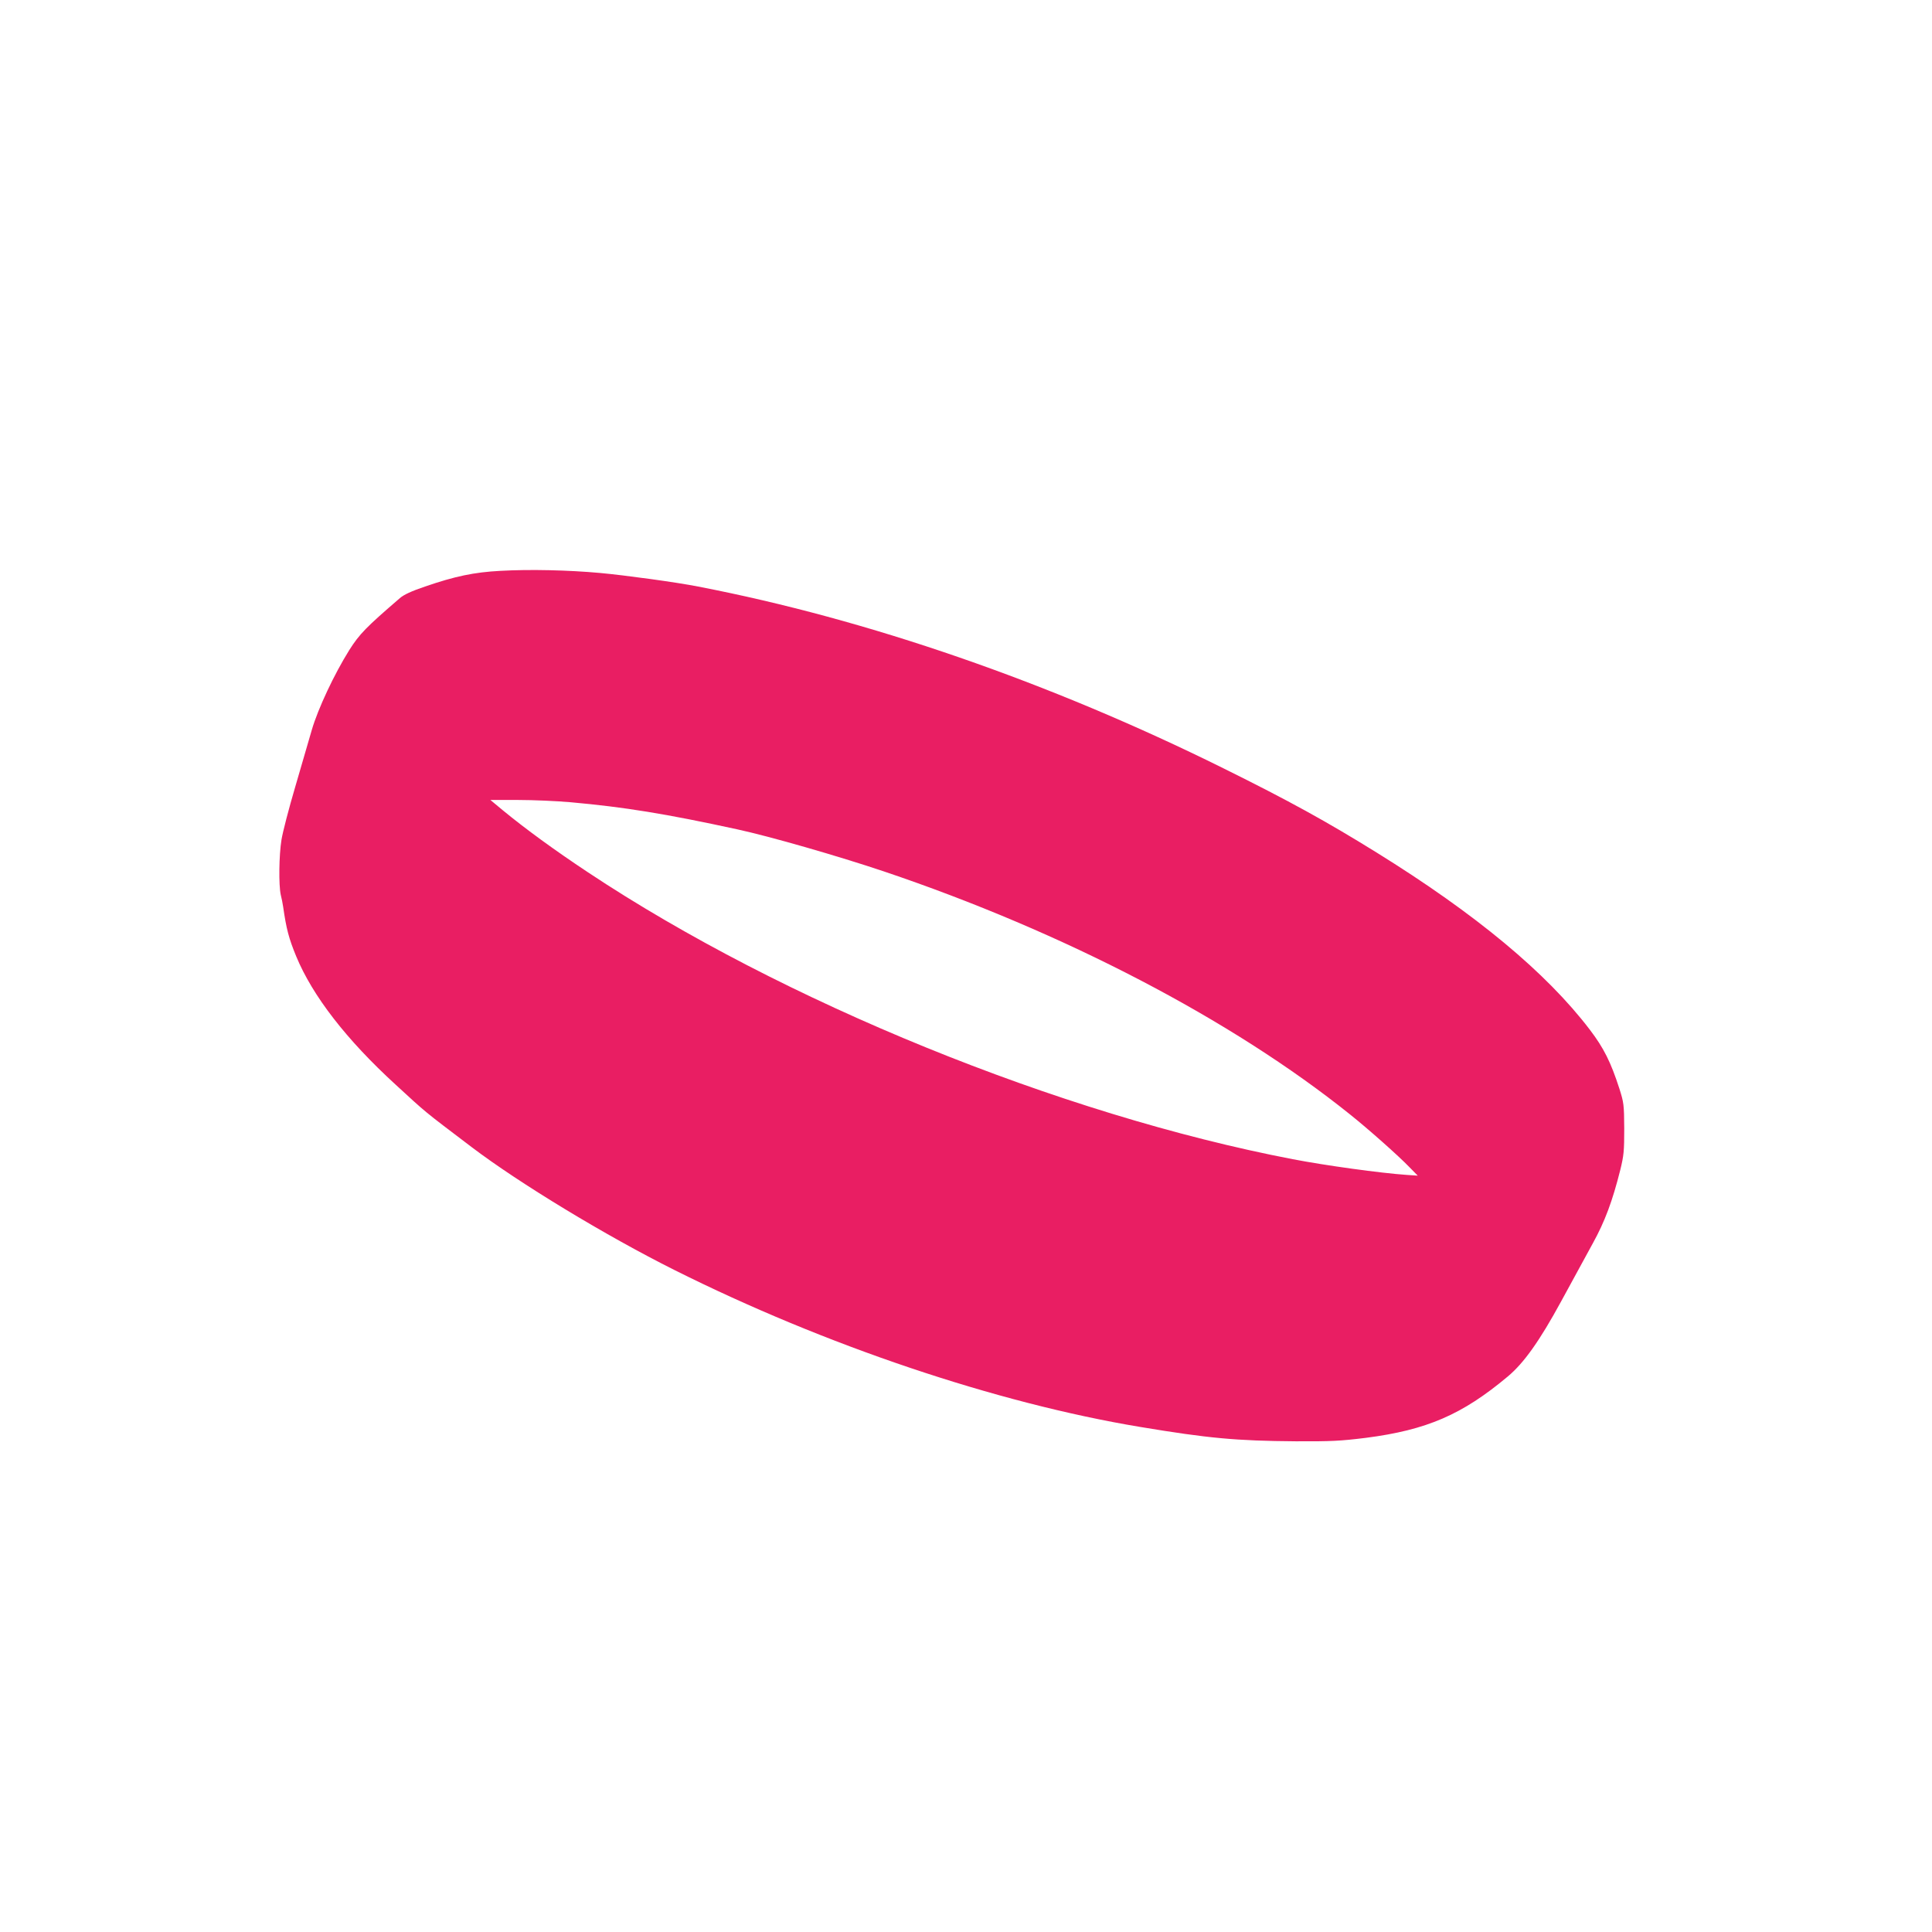
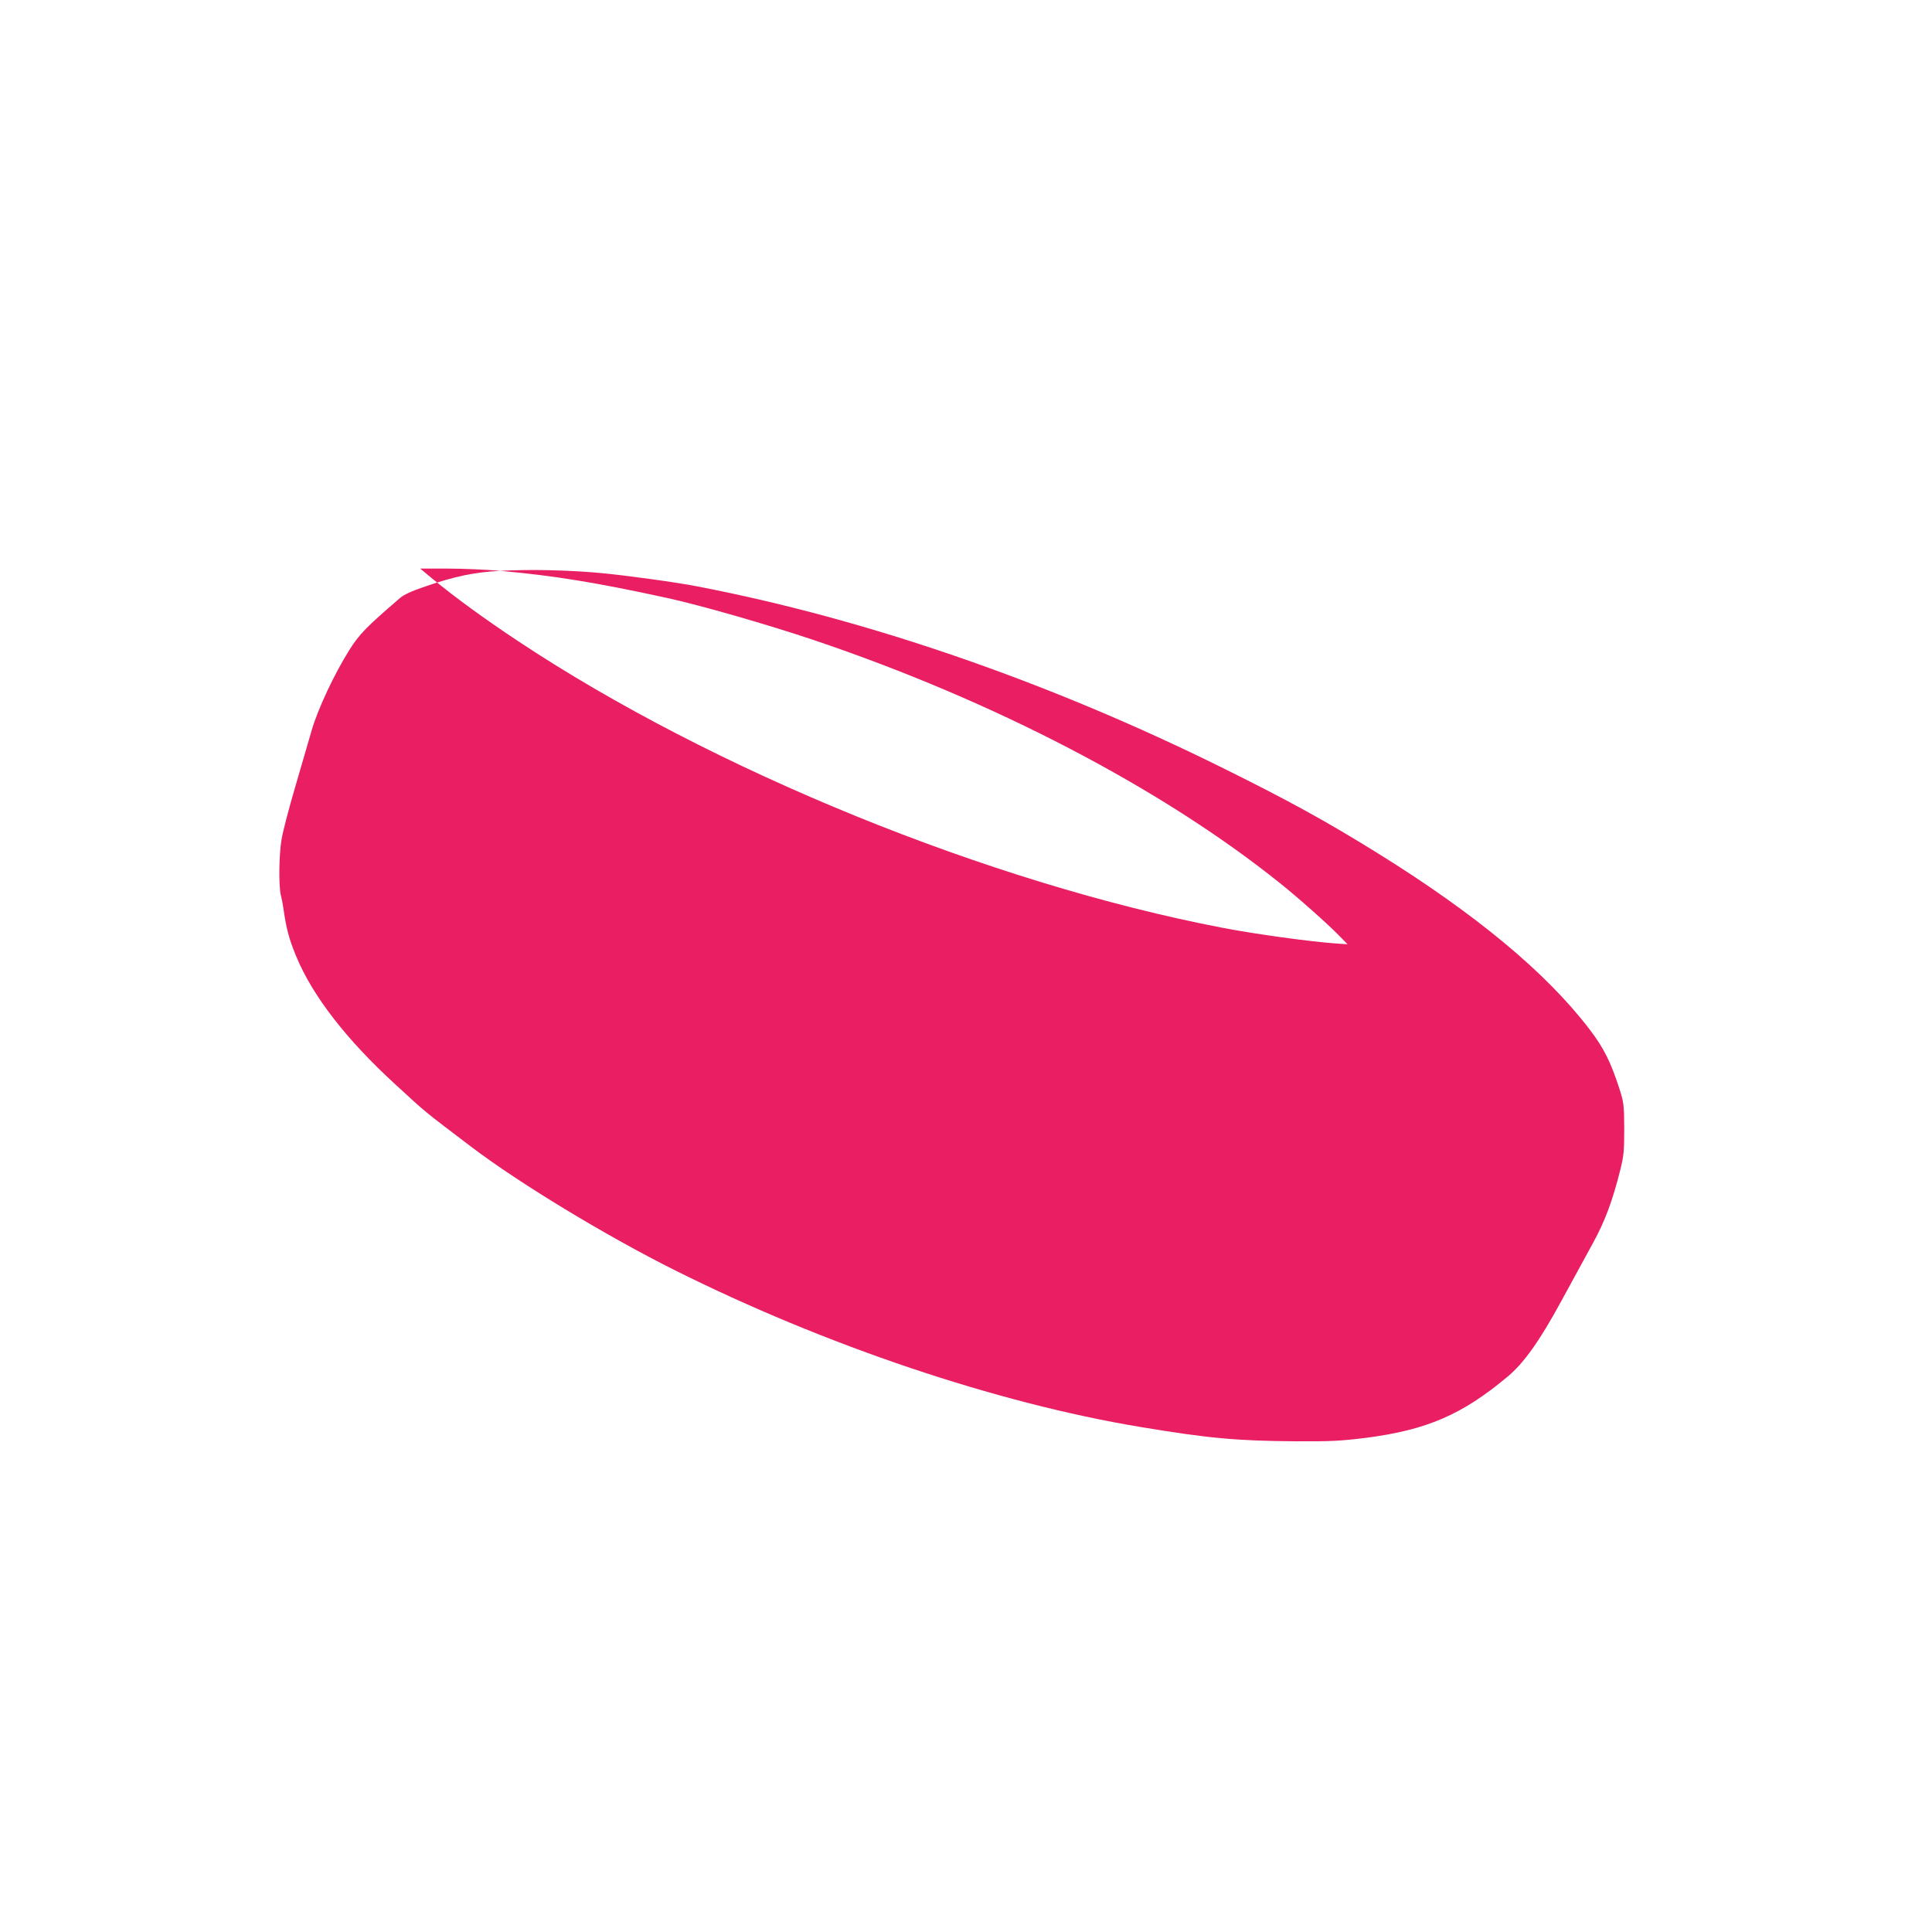
<svg xmlns="http://www.w3.org/2000/svg" version="1.0" width="1280pt" height="1280pt" viewBox="0 0 1280 1280" preserveAspectRatio="xMidYMid meet">
  <g transform="translate(0,1280) scale(0.1,-0.1)" fill="#e91e63" stroke="none">
-     <path d="M3315 9018 c-173 -9 -302 -36 -499 -104 -89 -30 -141 -54 -167 -77 -224 -193 -267 -237 -335 -344 -100 -160 -207 -388 -248 -528 -19 -66 -69 -236 -110 -378 -42 -142 -83 -300 -91 -350 -17 -104 -19 -301 -5 -365 6 -23 13 -59 16 -80 21 -147 38 -210 86 -327 108 -262 333 -553 659 -851 209 -192 177 -166 504 -414 315 -239 889 -587 1343 -814 997 -499 2135 -882 3087 -1040 451 -75 635 -92 1030 -95 236 -1 295 2 465 23 402 52 637 153 939 406 107 89 212 237 355 500 74 135 168 307 209 383 79 143 130 279 182 487 23 94 26 123 26 273 -1 159 -3 172 -32 264 -57 176 -103 269 -196 391 -288 378 -755 766 -1413 1174 -334 207 -577 341 -1015 558 -1150 570 -2355 987 -3480 1204 -141 28 -485 75 -650 90 -210 19 -463 25 -660 14z m465 -1533 c357 -32 633 -77 1102 -179 222 -48 672 -178 973 -279 1195 -403 2306 -982 3090 -1611 119 -95 319 -272 394 -350 l54 -55 -74 5 c-172 12 -536 62 -754 104 -1542 296 -3382 1045 -4670 1901 -223 148 -412 286 -563 410 l-83 69 183 0 c101 0 257 -7 348 -15z" />
+     <path d="M3315 9018 c-173 -9 -302 -36 -499 -104 -89 -30 -141 -54 -167 -77 -224 -193 -267 -237 -335 -344 -100 -160 -207 -388 -248 -528 -19 -66 -69 -236 -110 -378 -42 -142 -83 -300 -91 -350 -17 -104 -19 -301 -5 -365 6 -23 13 -59 16 -80 21 -147 38 -210 86 -327 108 -262 333 -553 659 -851 209 -192 177 -166 504 -414 315 -239 889 -587 1343 -814 997 -499 2135 -882 3087 -1040 451 -75 635 -92 1030 -95 236 -1 295 2 465 23 402 52 637 153 939 406 107 89 212 237 355 500 74 135 168 307 209 383 79 143 130 279 182 487 23 94 26 123 26 273 -1 159 -3 172 -32 264 -57 176 -103 269 -196 391 -288 378 -755 766 -1413 1174 -334 207 -577 341 -1015 558 -1150 570 -2355 987 -3480 1204 -141 28 -485 75 -650 90 -210 19 -463 25 -660 14z c357 -32 633 -77 1102 -179 222 -48 672 -178 973 -279 1195 -403 2306 -982 3090 -1611 119 -95 319 -272 394 -350 l54 -55 -74 5 c-172 12 -536 62 -754 104 -1542 296 -3382 1045 -4670 1901 -223 148 -412 286 -563 410 l-83 69 183 0 c101 0 257 -7 348 -15z" />
  </g>
</svg>